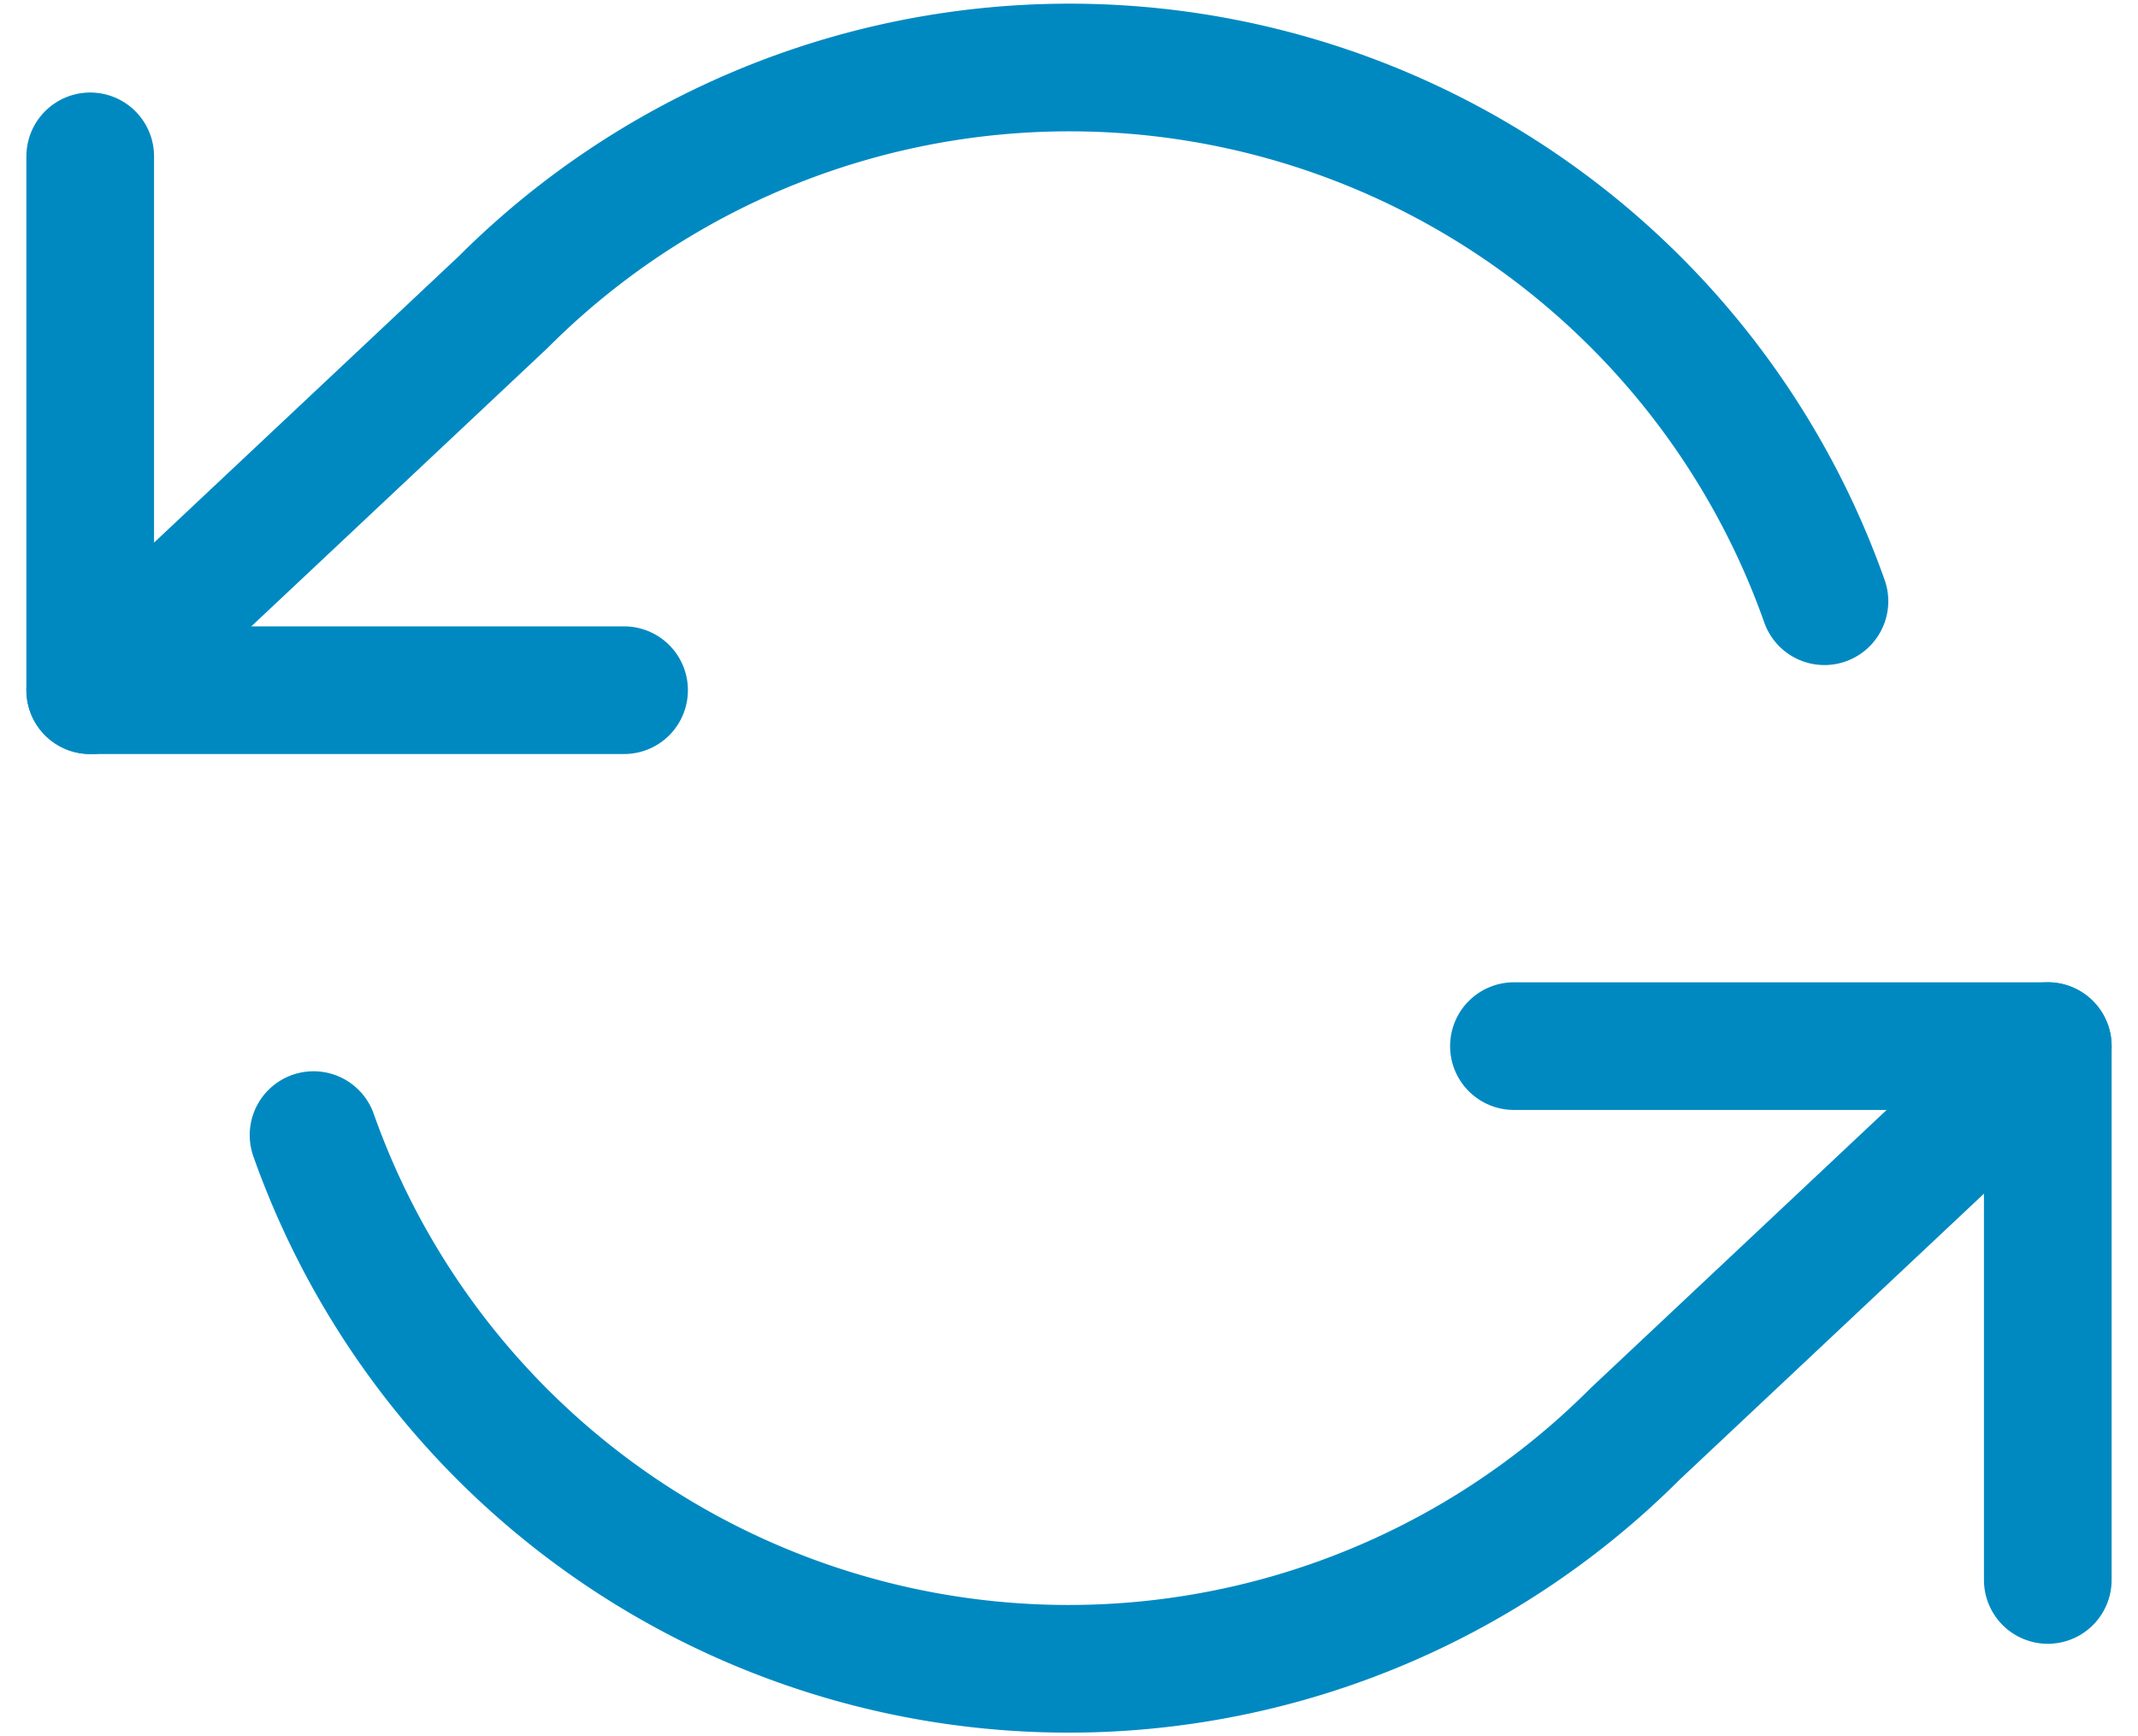
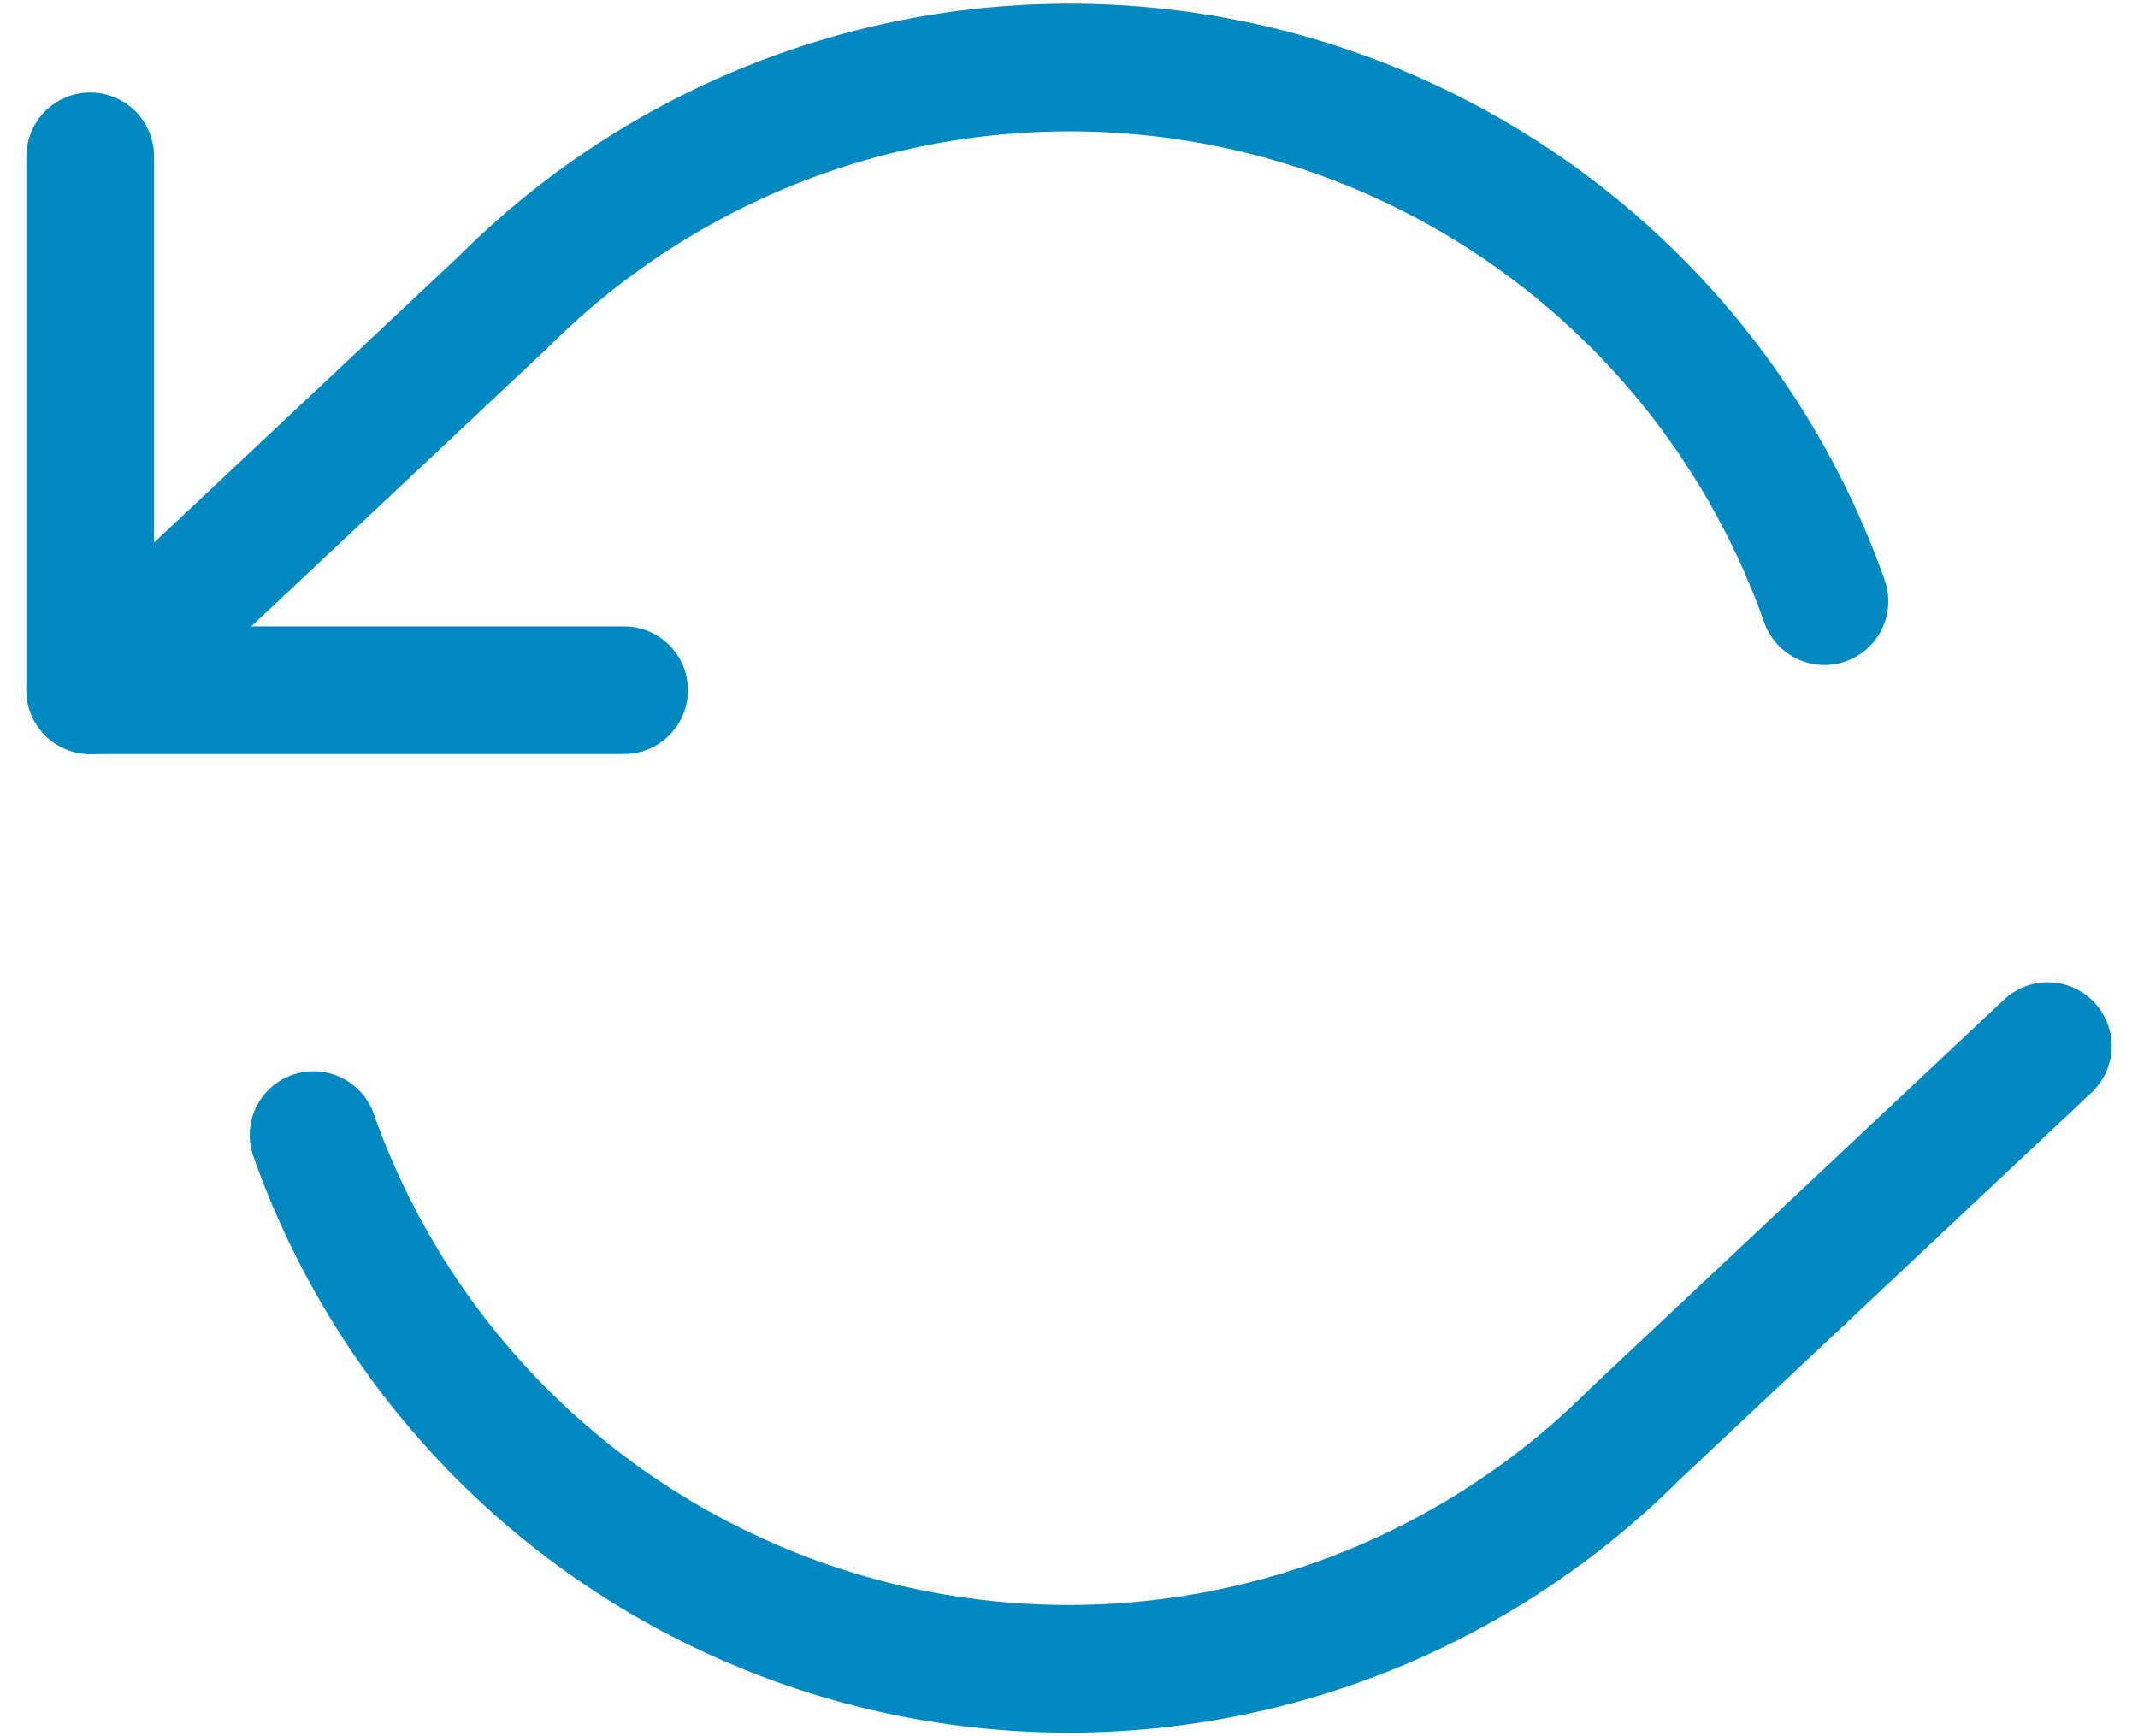
<svg xmlns="http://www.w3.org/2000/svg" width="50.24" height="40.801" viewBox="0 0 50.24 40.801">
  <g id="Icon_feather-refresh-ccw" data-name="Icon feather-refresh-ccw" transform="translate(0.62 -2.916)">
    <path id="Pfad_184" data-name="Pfad 184" d="M1.5,6V18.545H14.045" transform="translate(0 0.59)" fill="none" stroke="#0089c1" stroke-linecap="round" stroke-linejoin="round" stroke-width="3" />
-     <path id="Pfad_185" data-name="Pfad 185" d="M38.045,33.545V21H25.5" transform="translate(9.455 6.499)" fill="none" stroke="#0089c1" stroke-linecap="round" stroke-linejoin="round" stroke-width="3" />
    <path id="Pfad_186" data-name="Pfad 186" d="M42.252,17.044A18.818,18.818,0,0,0,11.2,10.019L1.5,19.135m46,8.364-9.7,9.116A18.818,18.818,0,0,1,6.748,29.59" fill="none" stroke="#0089c1" stroke-linecap="round" stroke-linejoin="round" stroke-width="3" />
  </g>
</svg>